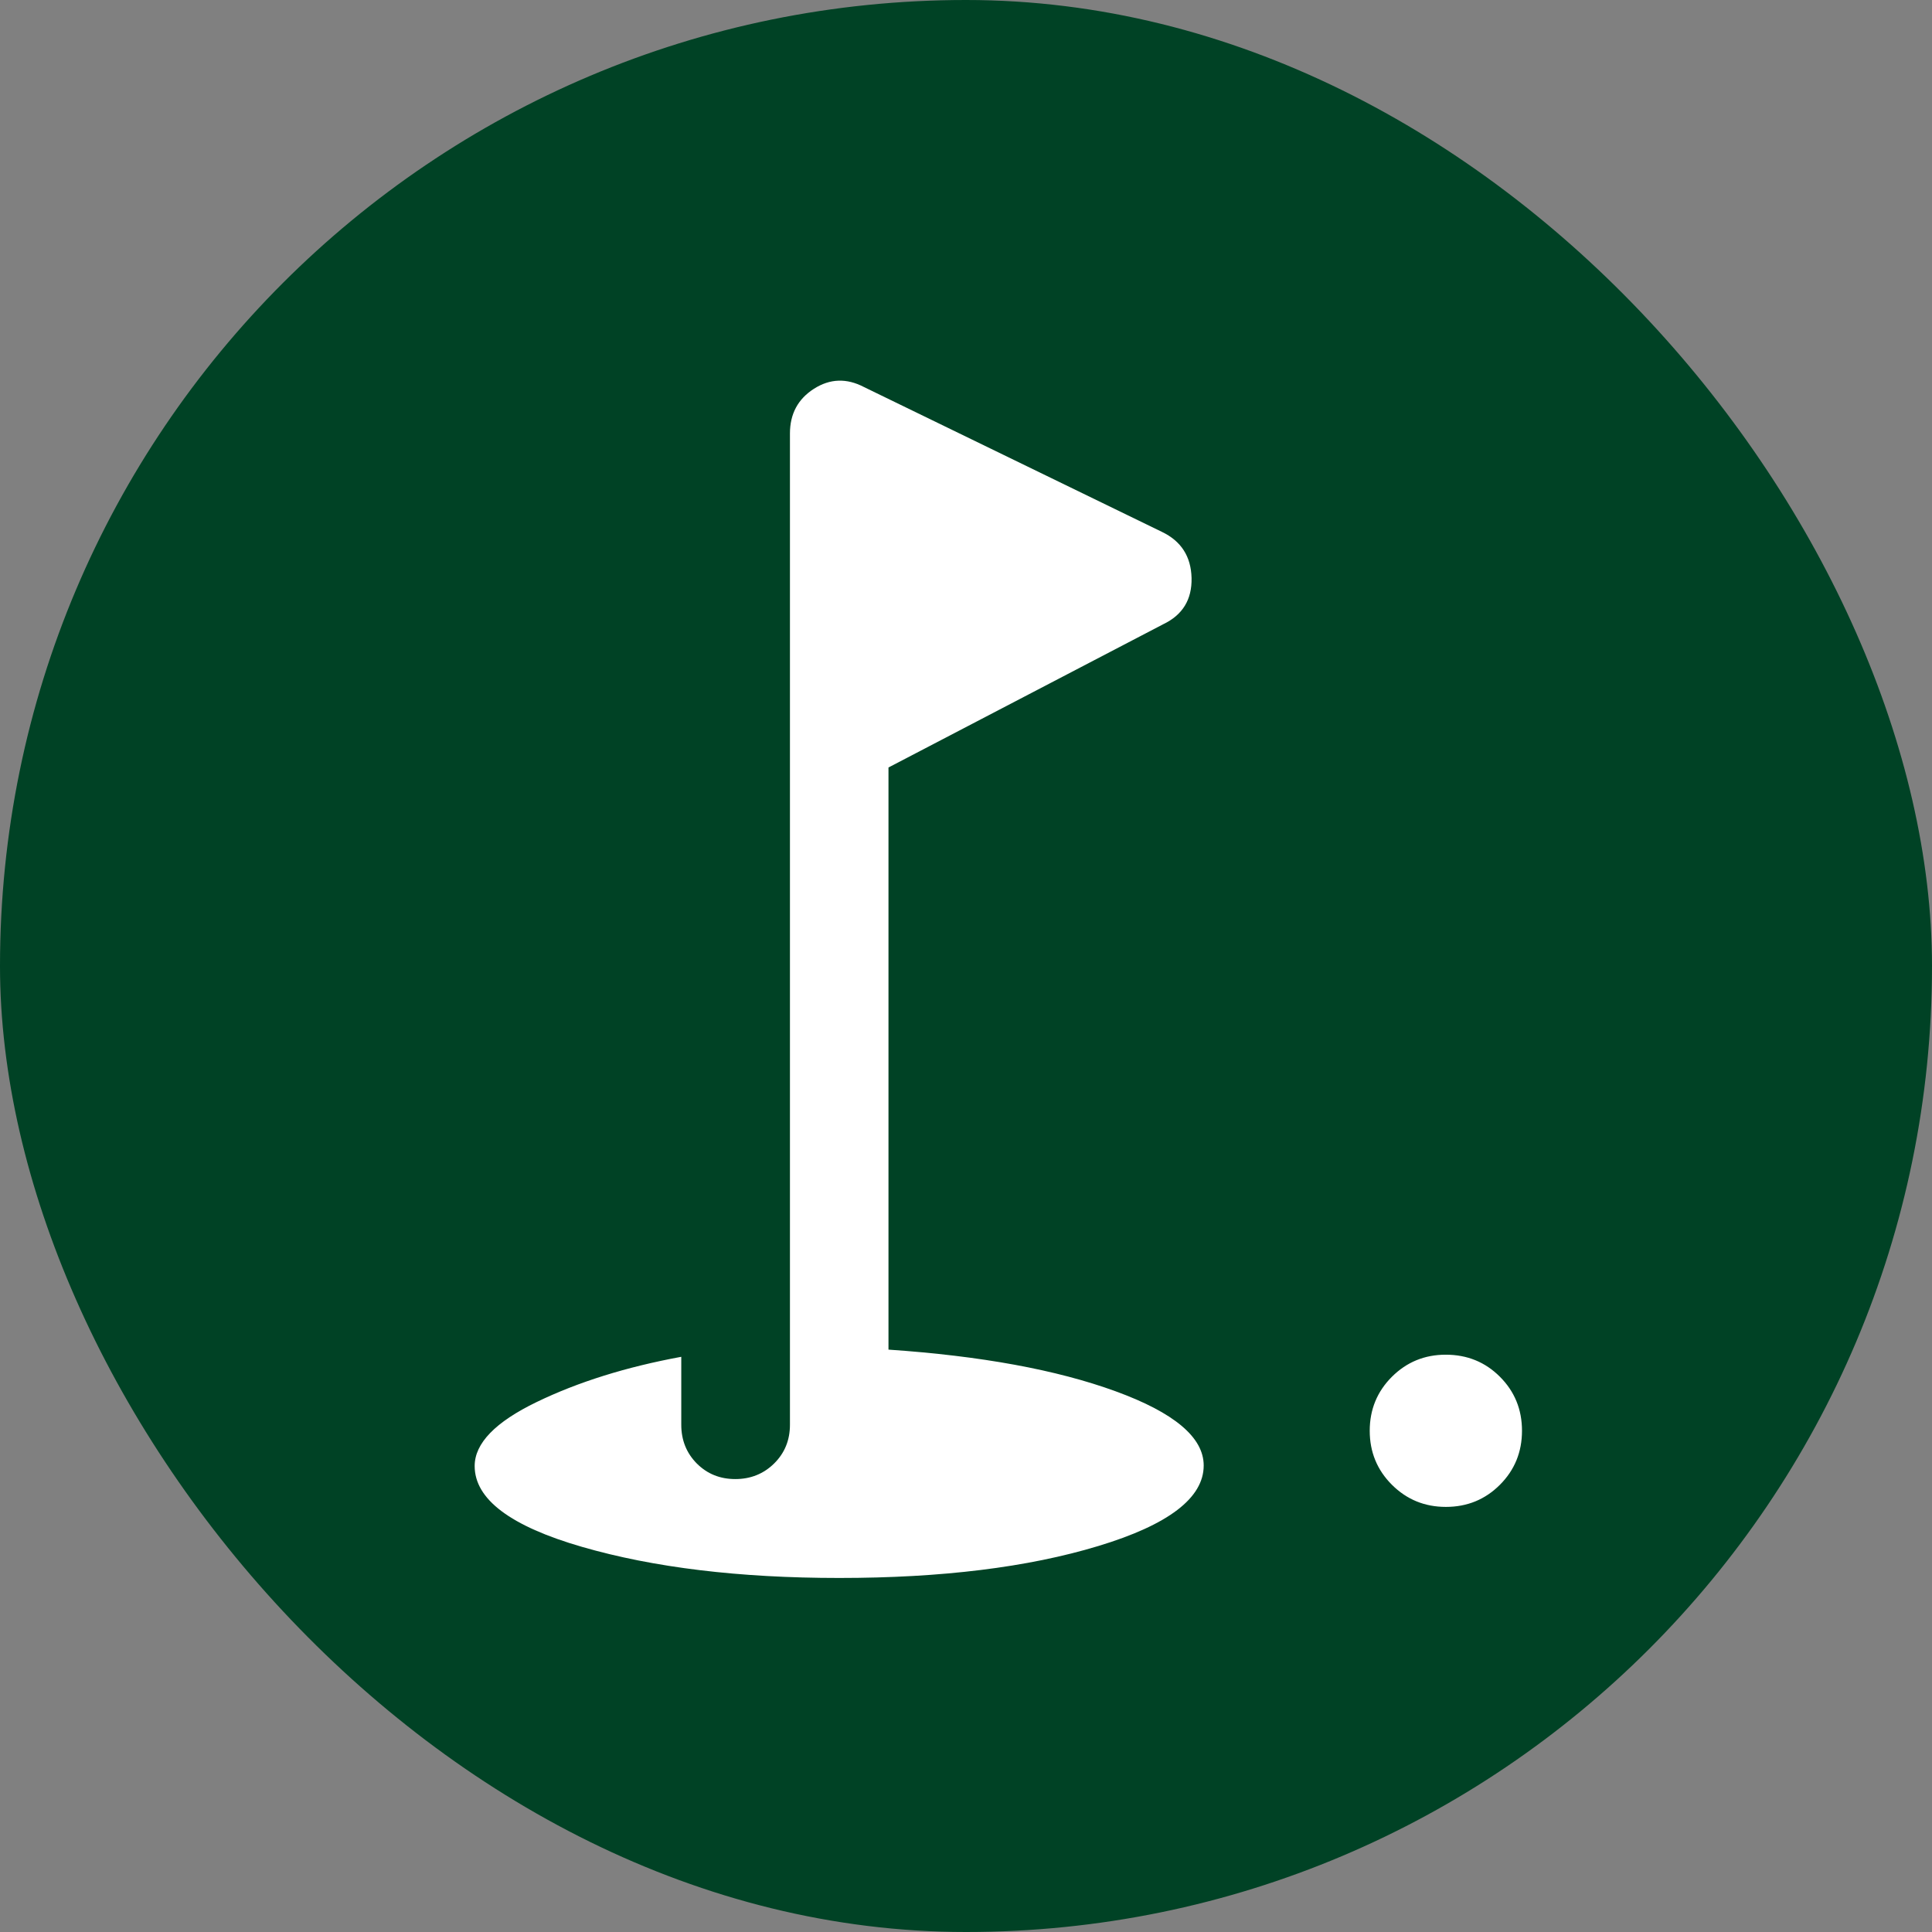
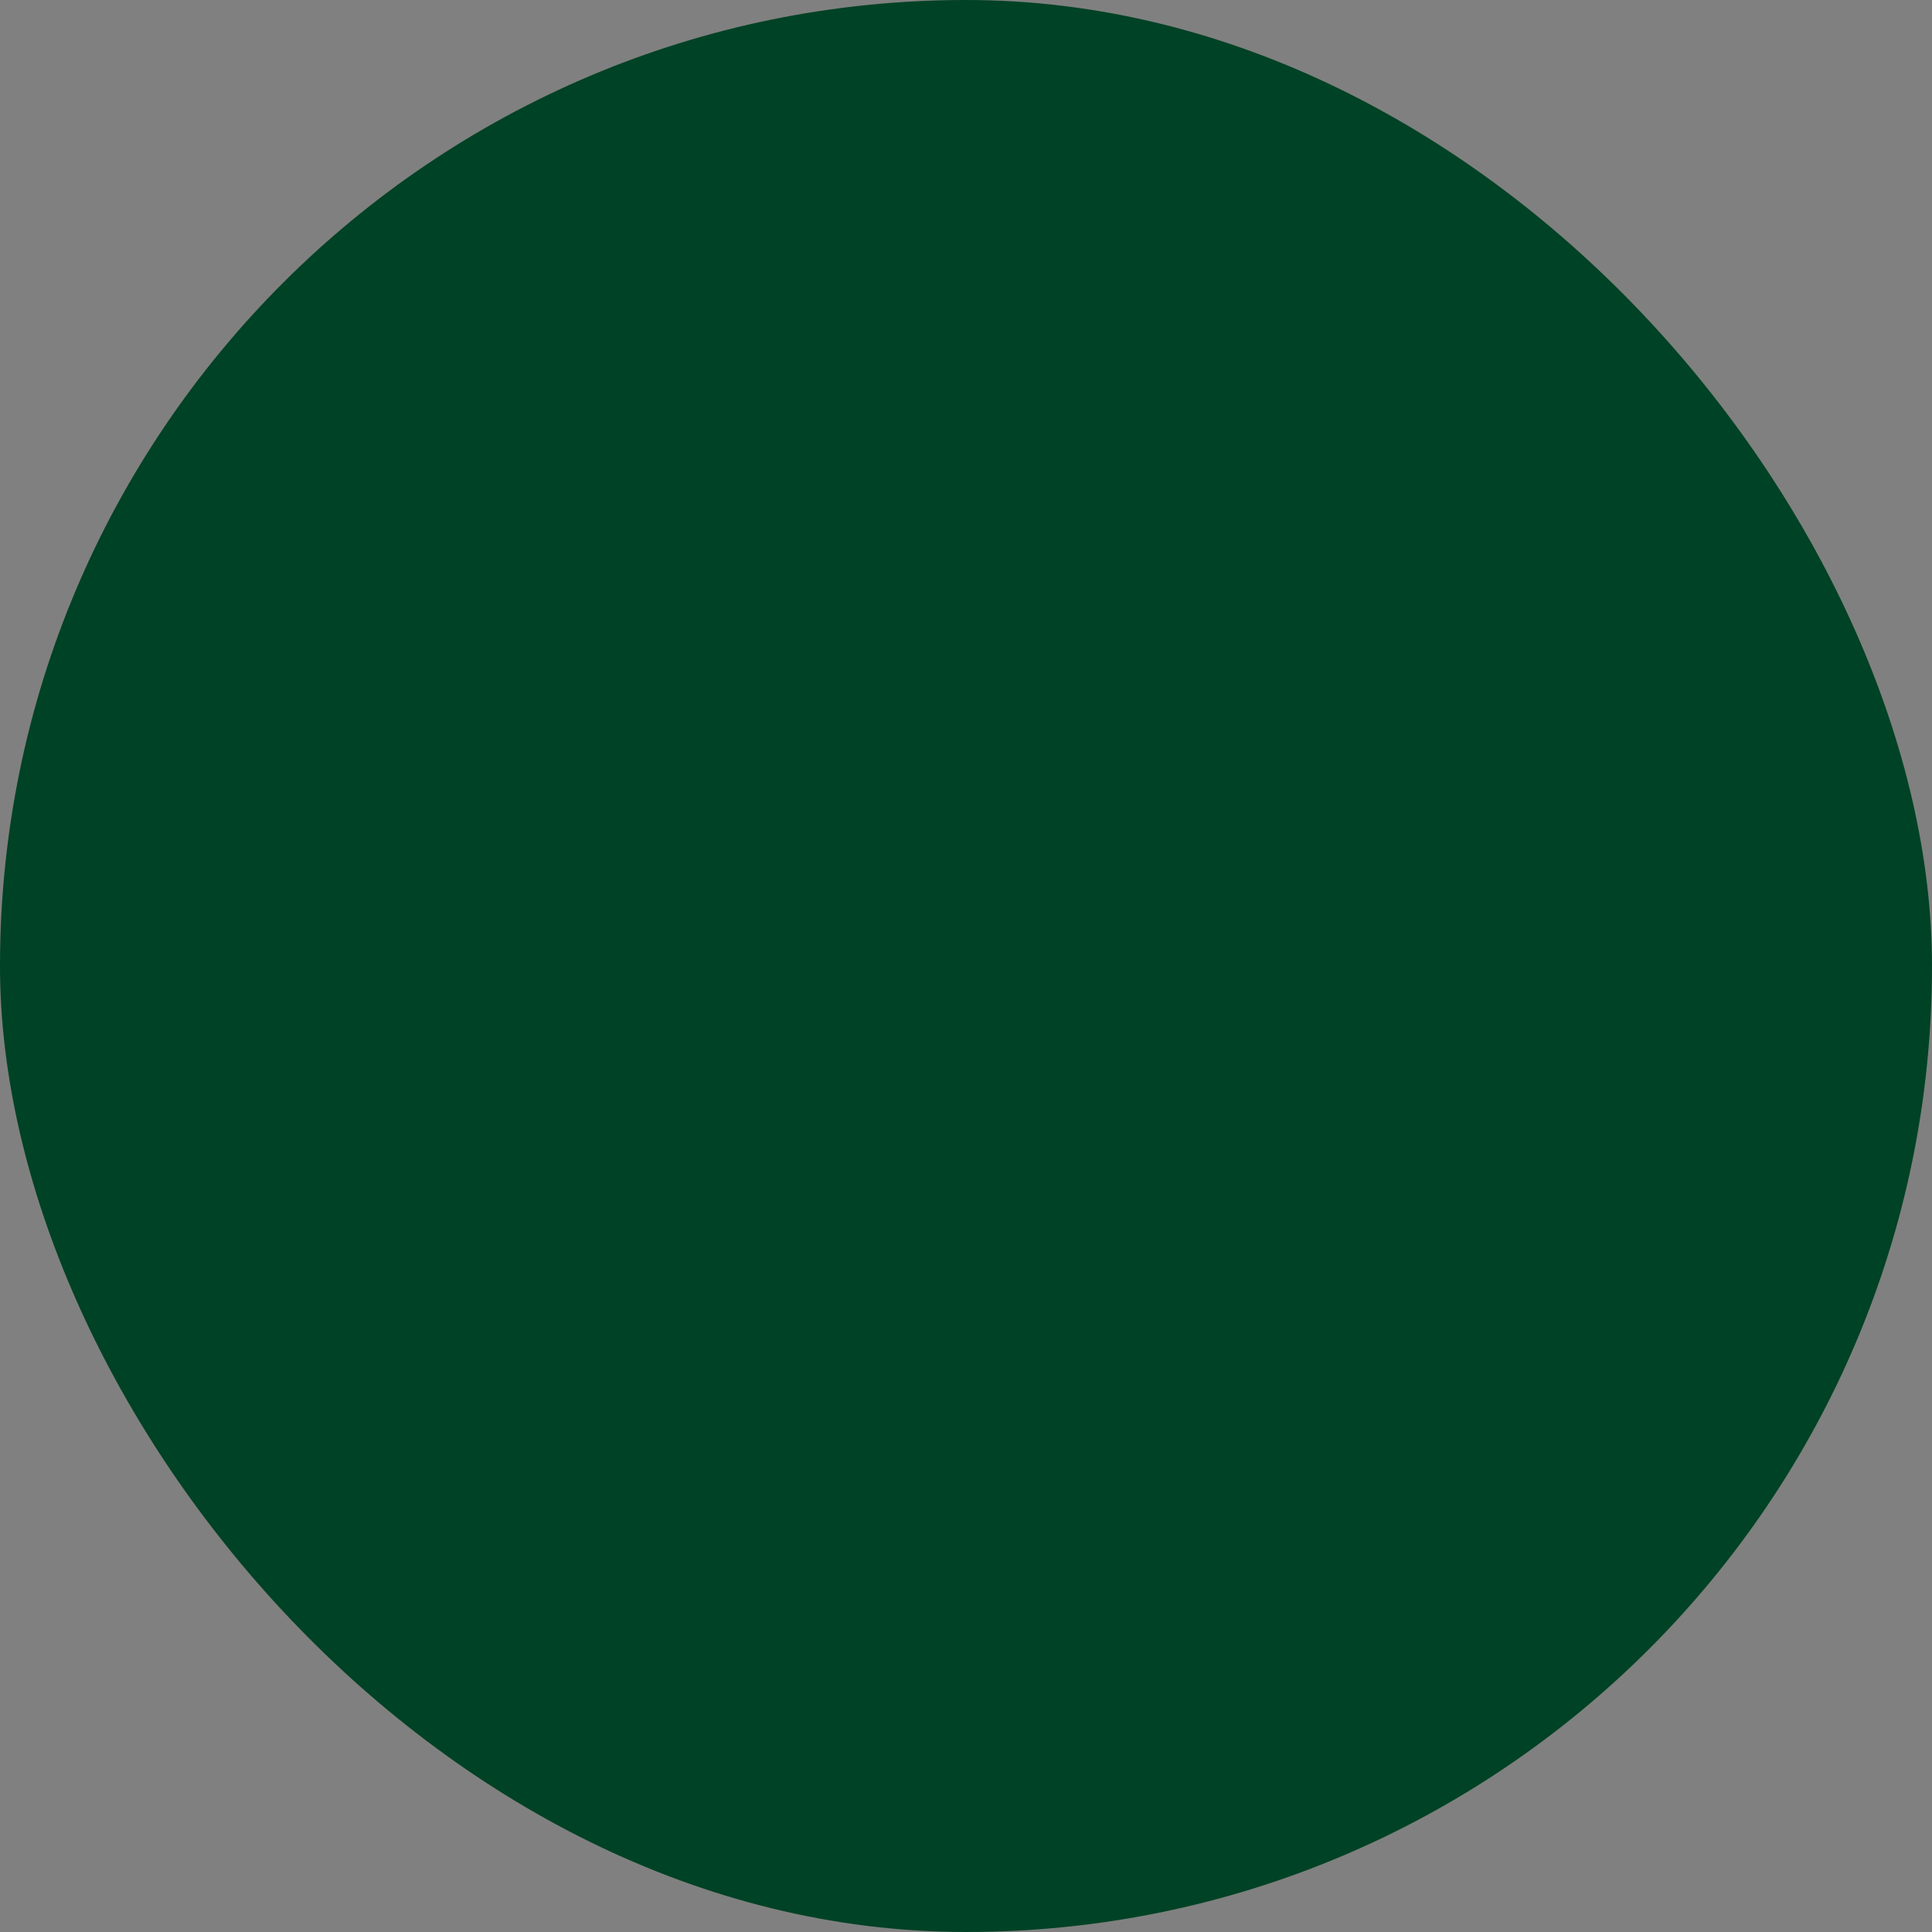
<svg xmlns="http://www.w3.org/2000/svg" width="32" height="32" viewBox="0 0 32 32" fill="none">
  <rect x="0" y="0" width="32" height="32" fill="#808080" stroke="none" />
  <rect width="32" height="32" rx="16" fill="#004225" />
-   <path d="M23.948 24.959C23.598 24.959 23.3 24.837 23.055 24.593C22.81 24.349 22.687 24.05 22.687 23.698C22.687 23.346 22.81 23.048 23.054 22.804C23.299 22.56 23.596 22.438 23.946 22.438C24.3 22.438 24.599 22.559 24.843 22.803C25.087 23.047 25.209 23.345 25.209 23.698C25.209 24.05 25.087 24.349 24.843 24.593C24.599 24.837 24.301 24.959 23.948 24.959ZM13.9 26.136C12.245 26.136 10.825 25.964 9.64 25.621C8.455 25.278 7.862 24.832 7.862 24.282C7.862 23.906 8.204 23.553 8.889 23.222C9.573 22.891 10.371 22.641 11.284 22.473V23.598C11.284 23.853 11.37 24.067 11.541 24.24C11.713 24.412 11.925 24.498 12.179 24.498C12.432 24.498 12.647 24.412 12.822 24.24C12.997 24.067 13.084 23.853 13.084 23.598V7.18C13.084 6.855 13.217 6.608 13.482 6.439C13.747 6.27 14.023 6.261 14.309 6.41L19.244 8.809C19.564 8.962 19.727 9.217 19.736 9.573C19.744 9.93 19.588 10.185 19.269 10.338L14.716 12.712V22.354C16.247 22.458 17.501 22.688 18.475 23.043C19.45 23.398 19.937 23.808 19.937 24.273C19.937 24.81 19.355 25.255 18.191 25.607C17.026 25.96 15.596 26.136 13.9 26.136Z" fill="white" />
</svg>